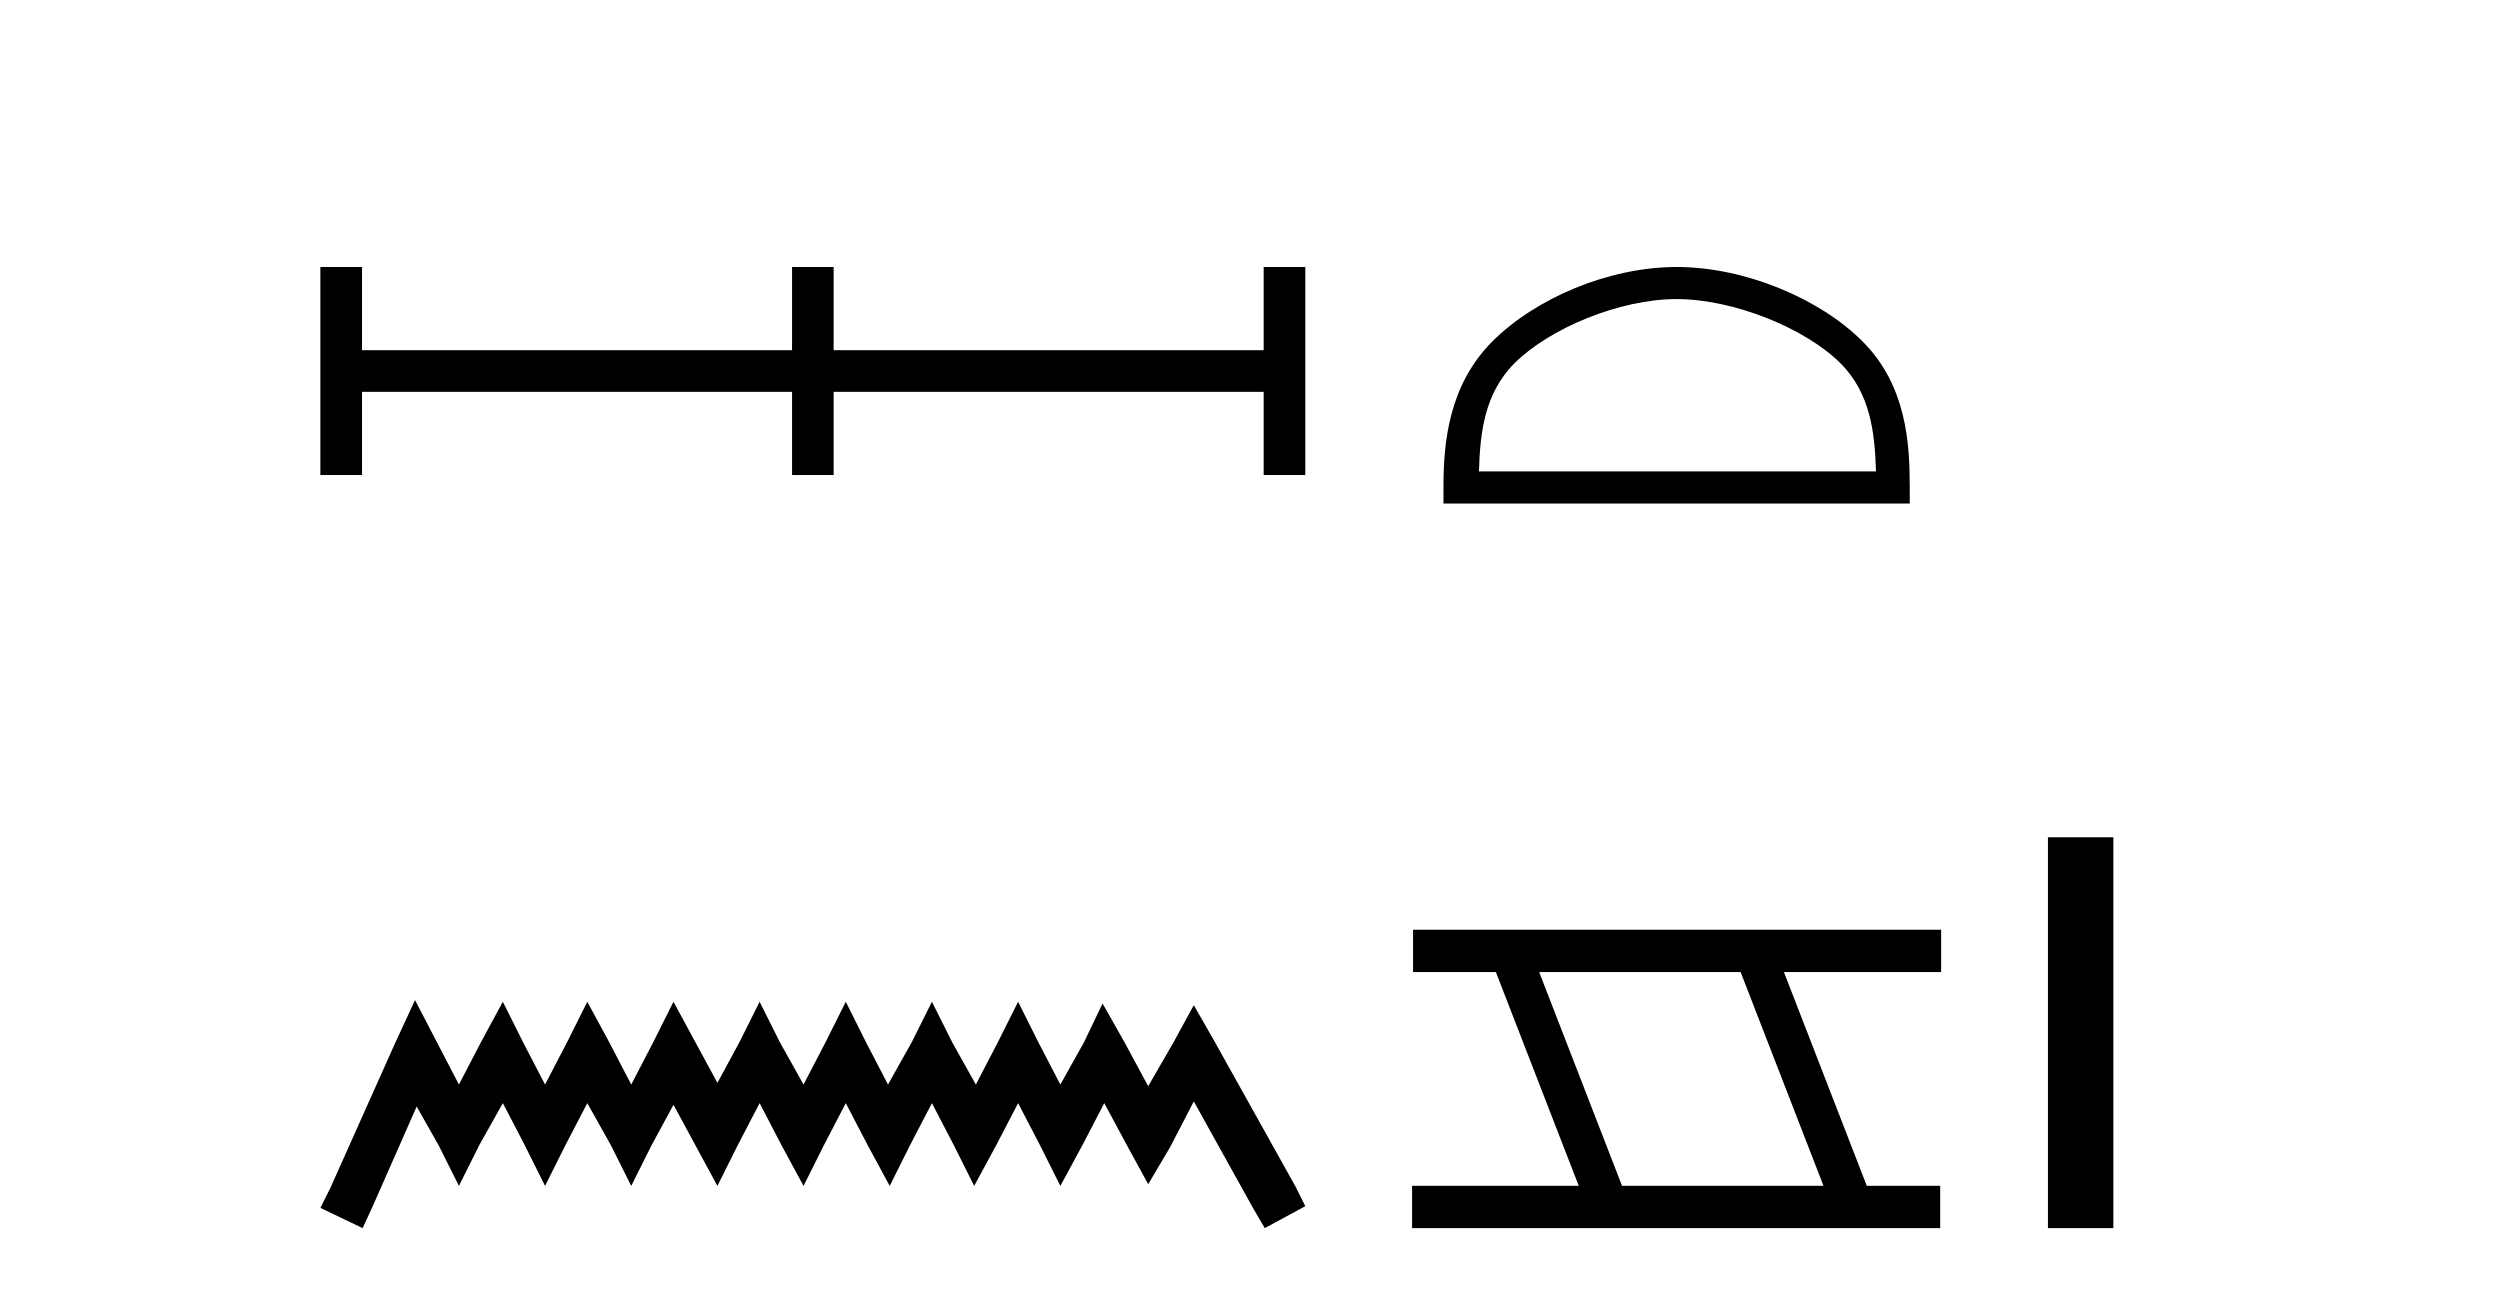
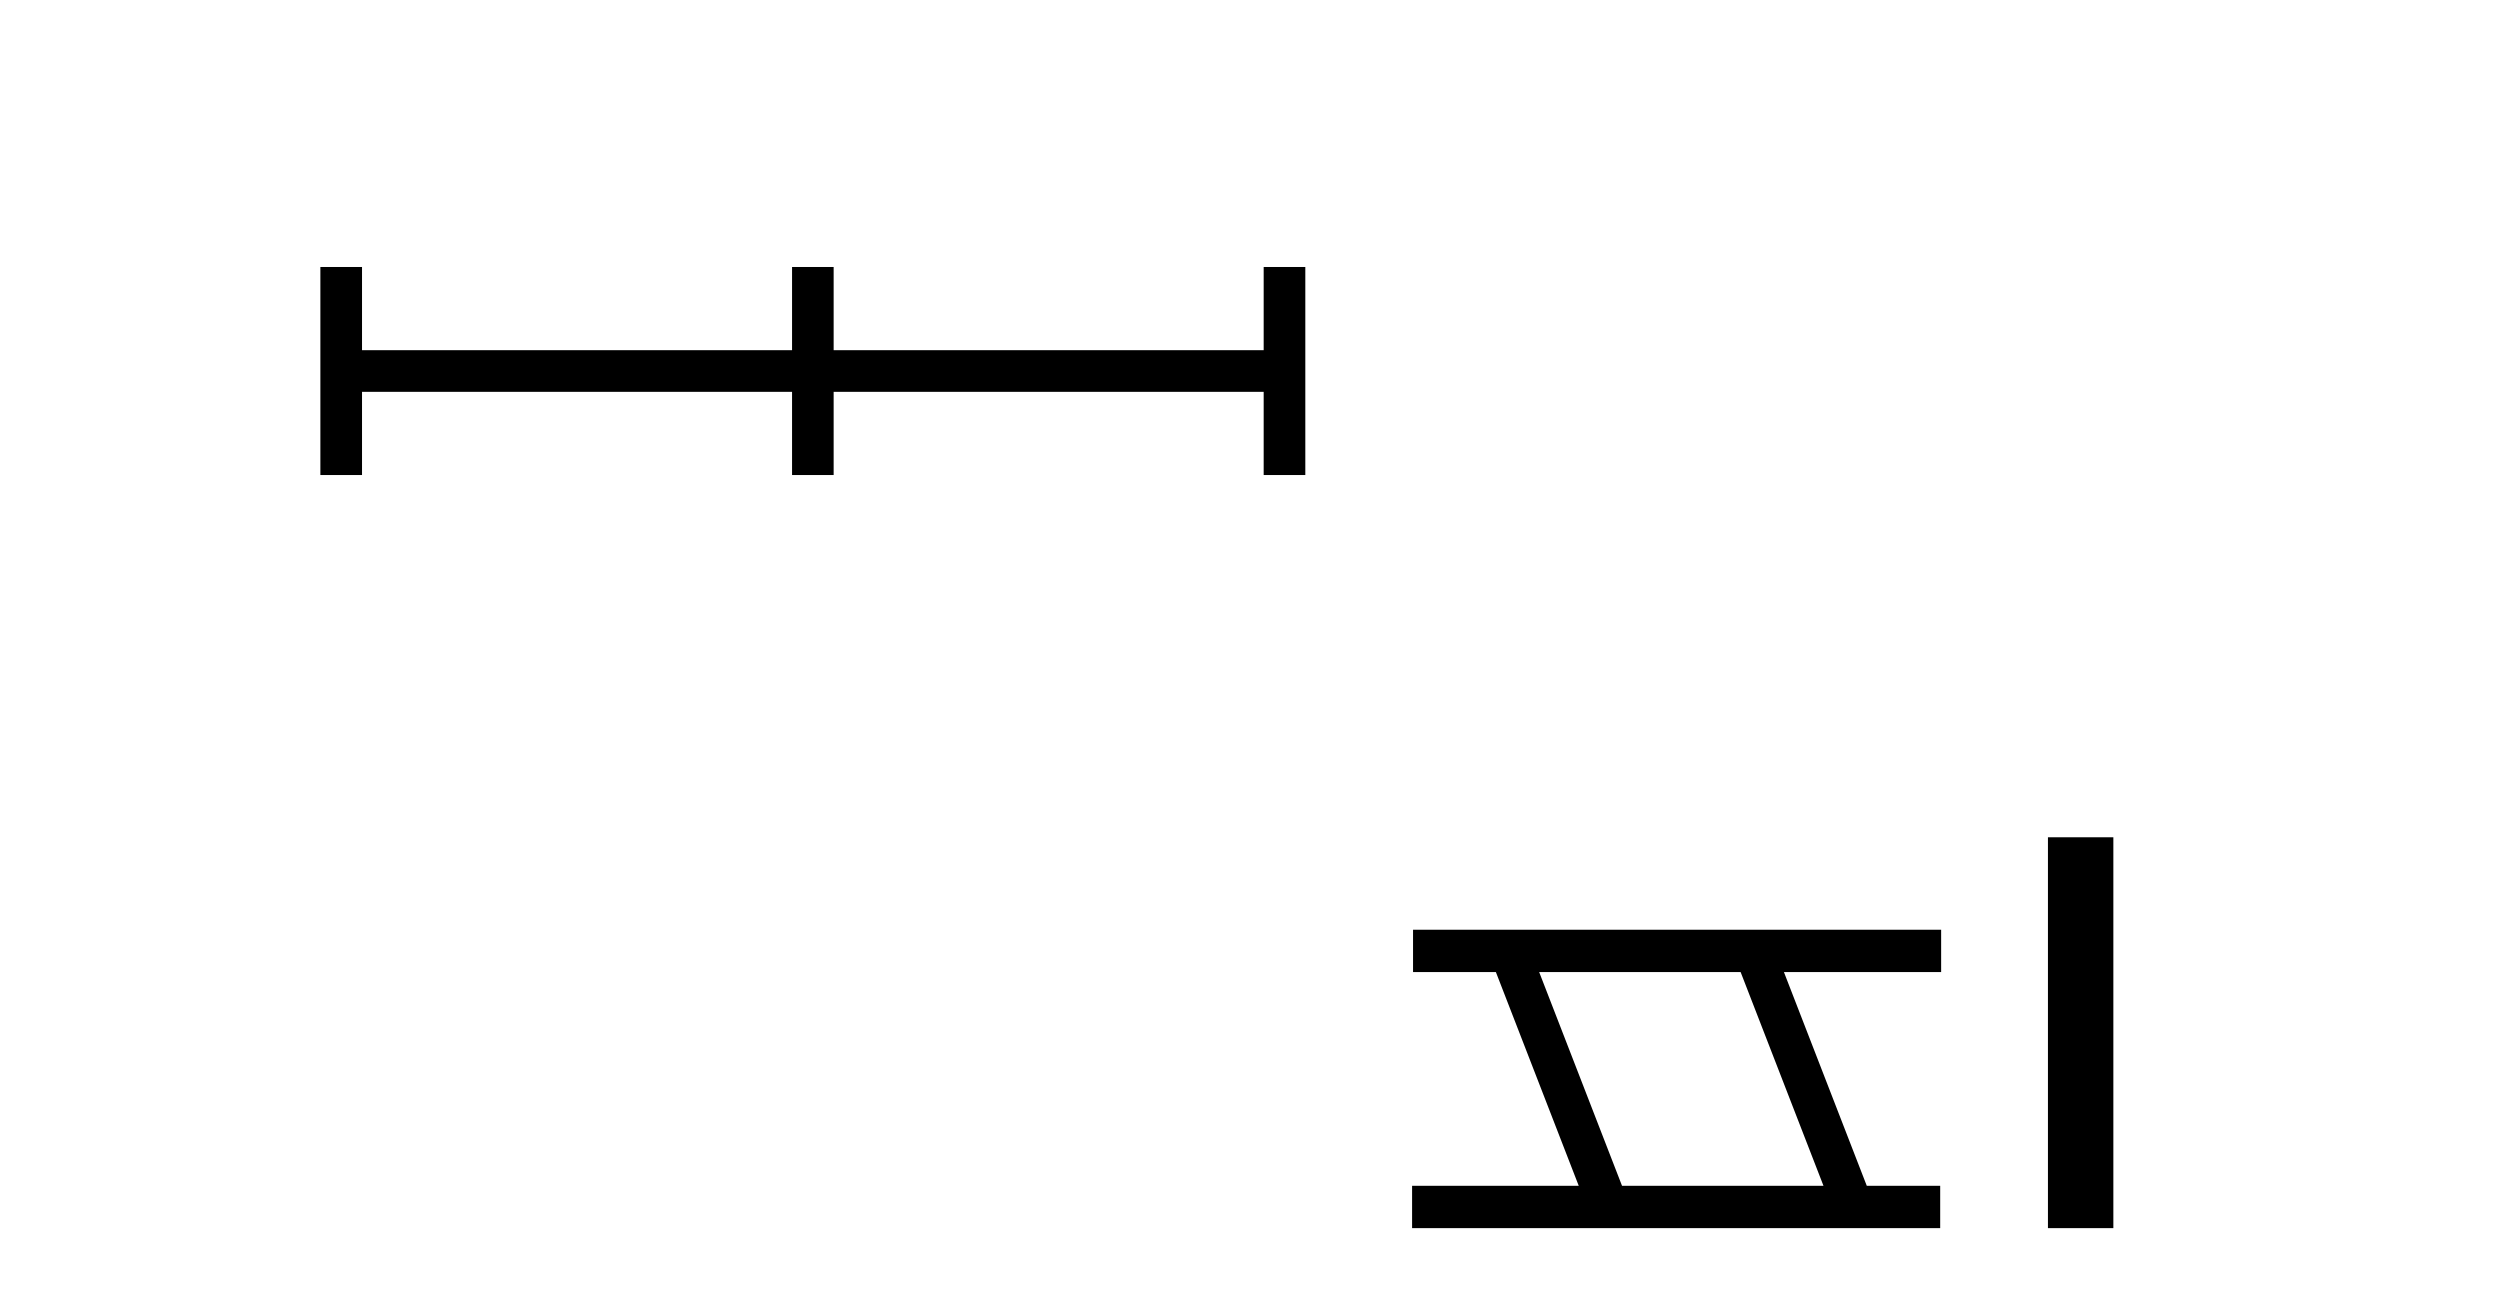
<svg xmlns="http://www.w3.org/2000/svg" width="79.0" height="41.0">
  <path d="M 10.124 8.437 L 10.124 15.011 L 11.44 15.011 L 11.44 12.382 L 25.029 12.382 L 25.029 15.011 L 26.343 15.011 L 26.343 12.382 L 39.932 12.382 L 39.932 15.011 L 41.248 15.011 L 41.248 8.437 L 39.932 8.437 L 39.932 11.066 L 26.343 11.066 L 26.343 8.437 L 25.029 8.437 L 25.029 11.066 L 11.44 11.066 L 11.44 8.437 L 10.124 8.437 Z" style="fill:#000000;stroke:none" />
-   <path d="M 13.114 31.602 L 12.473 32.99 L 10.444 37.528 L 10.124 38.169 L 11.459 38.809 L 11.779 38.115 L 13.167 34.966 L 13.861 36.193 L 14.502 37.475 L 15.142 36.193 L 15.89 34.859 L 16.584 36.193 L 17.224 37.475 L 17.865 36.193 L 18.559 34.859 L 19.306 36.193 L 19.947 37.475 L 20.588 36.193 L 21.282 34.912 L 21.976 36.193 L 22.67 37.475 L 23.31 36.193 L 24.004 34.859 L 24.698 36.193 L 25.392 37.475 L 26.033 36.193 L 26.727 34.859 L 27.421 36.193 L 28.115 37.475 L 28.755 36.193 L 29.449 34.859 L 30.143 36.193 L 30.784 37.475 L 31.478 36.193 L 32.172 34.859 L 32.866 36.193 L 33.507 37.475 L 34.201 36.193 L 34.895 34.859 L 35.642 36.247 L 36.283 37.421 L 36.977 36.247 L 37.724 34.805 L 39.593 38.169 L 39.966 38.809 L 41.248 38.115 L 40.927 37.475 L 38.365 32.884 L 37.724 31.763 L 37.084 32.937 L 36.283 34.325 L 35.535 32.937 L 34.841 31.709 L 34.254 32.937 L 33.507 34.272 L 32.813 32.937 L 32.172 31.656 L 31.531 32.937 L 30.837 34.272 L 30.09 32.937 L 29.449 31.656 L 28.809 32.937 L 28.061 34.272 L 27.367 32.937 L 26.727 31.656 L 26.086 32.937 L 25.392 34.272 L 24.645 32.937 L 24.004 31.656 L 23.364 32.937 L 22.67 34.218 L 21.976 32.937 L 21.282 31.656 L 20.641 32.937 L 19.947 34.272 L 19.253 32.937 L 18.559 31.656 L 17.918 32.937 L 17.224 34.272 L 16.53 32.937 L 15.89 31.656 L 15.196 32.937 L 14.502 34.272 L 13.808 32.937 L 13.114 31.602 Z" style="fill:#000000;stroke:none" />
-   <path d="M 52.981 9.451 C 54.794 9.451 57.062 10.382 58.16 11.48 C 59.12 12.44 59.245 13.713 59.281 14.896 L 46.735 14.896 C 46.77 13.713 46.896 12.44 47.856 11.48 C 48.954 10.382 51.169 9.451 52.981 9.451 ZM 52.981 8.437 C 50.831 8.437 48.518 9.43 47.162 10.786 C 45.772 12.176 45.614 14.007 45.614 15.377 L 45.614 15.911 L 60.348 15.911 L 60.348 15.377 C 60.348 14.007 60.244 12.176 58.854 10.786 C 57.498 9.43 55.131 8.437 52.981 8.437 Z" style="fill:#000000;stroke:none" />
  <path d="M 55.004 30.718 L 57.622 37.471 L 51.256 37.471 L 48.638 30.718 ZM 44.652 29.379 L 44.652 30.718 L 47.27 30.718 L 49.888 37.471 L 44.622 37.471 L 44.622 38.809 L 61.31 38.809 L 61.31 37.471 L 58.99 37.471 L 56.372 30.718 L 61.34 30.718 L 61.34 29.379 Z" style="fill:#000000;stroke:none" />
  <path d="M 64.715 26.458 L 64.715 38.809 L 66.782 38.809 L 66.782 26.458 Z" style="fill:#000000;stroke:none" />
</svg>